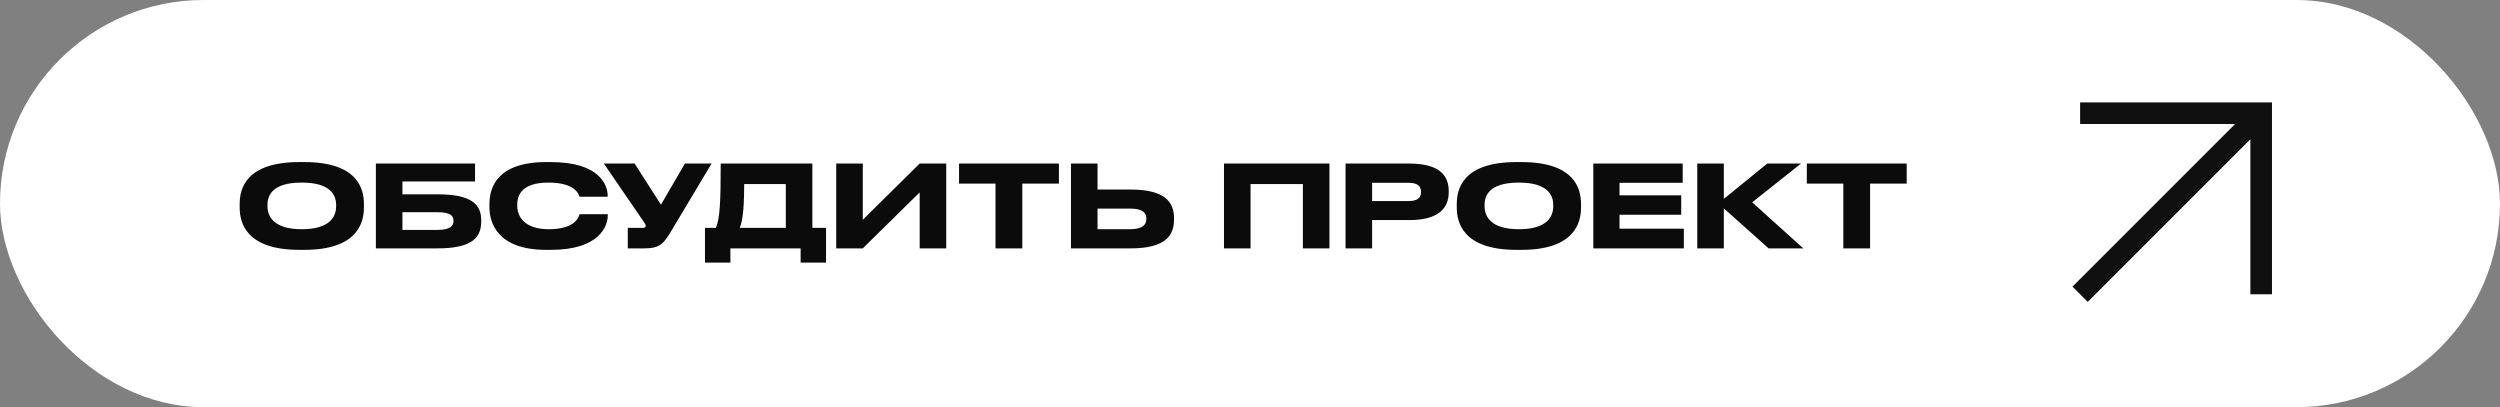
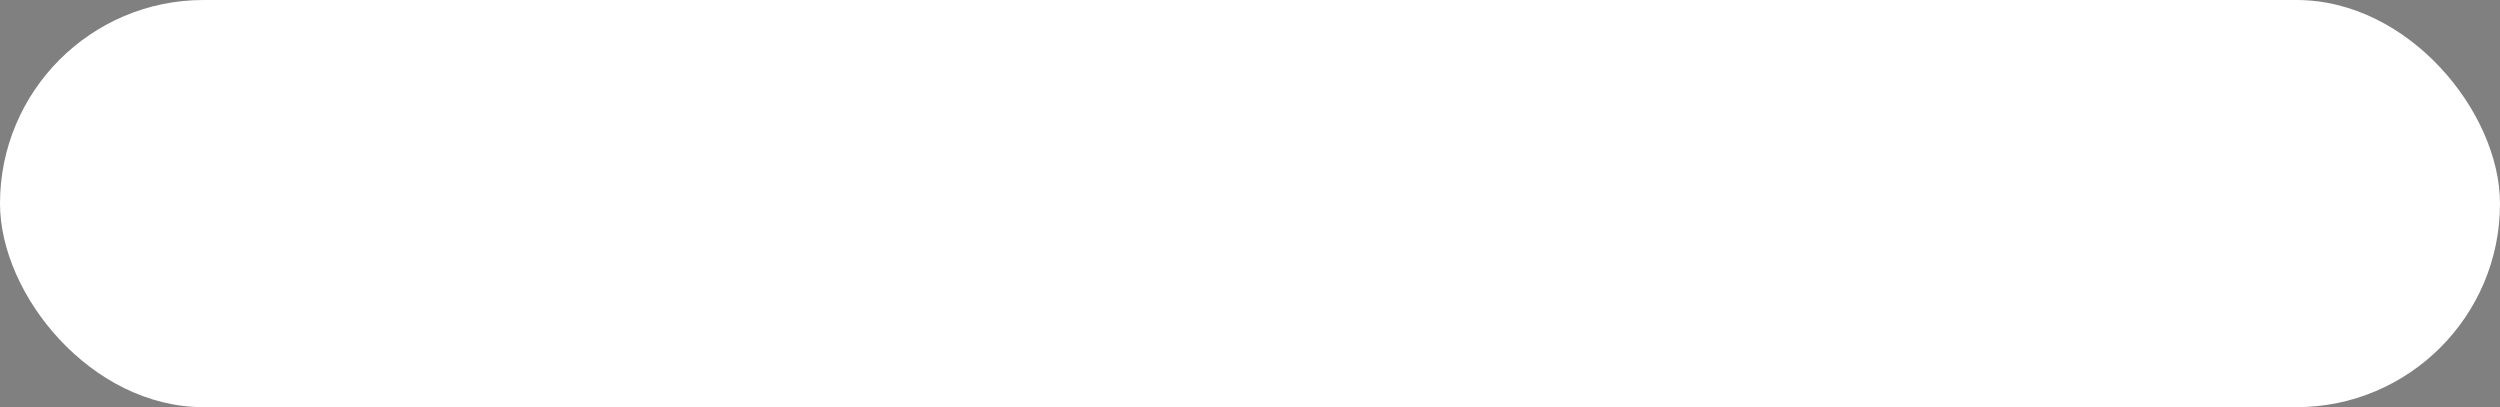
<svg xmlns="http://www.w3.org/2000/svg" width="614" height="100" viewBox="0 0 614 100" fill="none">
  <rect x="0" y="0" width="614" height="100" fill="#808080" stroke="none" />
  <rect width="614" height="100" rx="50" fill="white" />
-   <path d="M73.534 39.804C60.346 39.804 58.862 46.384 58.862 50.108V50.948C58.862 54.616 60.346 61.364 73.534 61.364H74.738C87.87 61.364 89.382 54.616 89.382 50.948V50.108C89.382 46.384 87.842 39.804 74.738 39.804H73.534ZM82.55 50.696C82.55 53.104 81.122 56.296 74.122 56.296C67.066 56.296 65.694 53.02 65.694 50.64V50.304C65.694 47.924 66.954 44.844 74.122 44.844C81.178 44.844 82.55 47.924 82.55 50.304V50.696ZM92.314 61H107.49C116.17 61 118.186 58.172 118.186 54.392V54.112C118.186 50.416 116.114 47.728 107.518 47.728H98.838V44.564H116.674V40.168H92.314V61ZM98.838 56.464V52.124H107.462C110.514 52.124 111.382 52.936 111.382 54.196V54.28C111.382 55.512 110.514 56.464 107.462 56.464H98.838ZM135.298 61.364C147.198 61.364 149.27 55.54 149.27 52.908V52.6H142.354C142.186 53.076 141.514 56.296 134.766 56.296C128.69 56.296 127.038 53.048 127.038 50.584V50.248C127.038 47.644 128.466 44.844 134.71 44.844C141.318 44.844 142.158 47.756 142.326 48.316H149.242V48.008C149.242 45.572 147.366 39.804 135.298 39.804H134.15C121.83 39.804 120.206 46.328 120.206 50.108V50.92C120.206 54.616 122.082 61.364 134.15 61.364H135.298ZM174.763 40.168H168.211L162.331 50.276L155.863 40.168H148.303L158.131 54.504C158.383 54.868 158.579 55.148 158.579 55.484V55.512C158.579 55.764 158.439 55.96 157.851 55.96H154.183V61H158.271C162.275 61 163.115 59.684 165.187 56.184L174.763 40.168ZM173.141 55.96V64.5H179.385V61H196.633V64.5H202.877V55.96H199.517V40.168H177.005C177.005 49.156 176.837 53.804 175.801 55.96H173.141ZM181.681 55.96C182.577 53.944 182.773 49.464 182.773 45.208H192.993V55.96H181.681ZM225.873 61H232.397V40.168H225.873L211.901 53.972V40.168H205.377V61H211.901L225.873 47.252V61ZM244.5 61H251.08V45.096H260.068V40.168H235.54V45.096H244.5V61ZM269.554 46.552V40.168H263.03V61H277.646C286.326 61 288.342 57.808 288.342 53.888V53.608C288.342 49.744 286.27 46.552 277.674 46.552H269.554ZM269.554 56.296V51.228H277.478C280.698 51.228 281.538 52.264 281.538 53.692V53.776C281.538 55.148 280.698 56.296 277.478 56.296H269.554ZM300.612 61H307.136V45.208H319.988V61H326.512V40.168H300.612V61ZM346.09 54.056C353.538 54.056 355.806 50.948 355.806 47.224V46.944C355.806 43.136 353.594 40.168 346.09 40.168H330.466V61H336.99V54.056H346.09ZM336.99 44.9H345.978C348.078 44.9 349.002 45.684 349.002 47.112V47.196C349.002 48.624 348.022 49.38 345.978 49.38H336.99V44.9ZM372.454 39.804C359.266 39.804 357.782 46.384 357.782 50.108V50.948C357.782 54.616 359.266 61.364 372.454 61.364H373.658C386.79 61.364 388.302 54.616 388.302 50.948V50.108C388.302 46.384 386.762 39.804 373.658 39.804H372.454ZM381.47 50.696C381.47 53.104 380.042 56.296 373.042 56.296C365.986 56.296 364.614 53.02 364.614 50.64V50.304C364.614 47.924 365.874 44.844 373.042 44.844C380.098 44.844 381.47 47.924 381.47 50.304V50.696ZM391.317 40.168V61H413.549V56.156H397.757V52.74H412.905V47.98H397.757V44.9H413.269V40.168H391.317ZM434.375 61H442.887L430.343 49.688L442.327 40.168H434.039L423.371 48.848V40.168H416.847V61H423.371V51.172L434.375 61ZM452.716 61H459.296V45.096H468.284V40.168H443.756V45.096H452.716V61Z" fill="#0B0B0B" />
-   <path fill-rule="evenodd" clip-rule="evenodd" d="M510.877 25.148L558 25.148V72.271H552.69V34.212L512.754 74.148L509 70.394L548.936 30.458H510.877V25.148Z" fill="#101010" />
</svg>